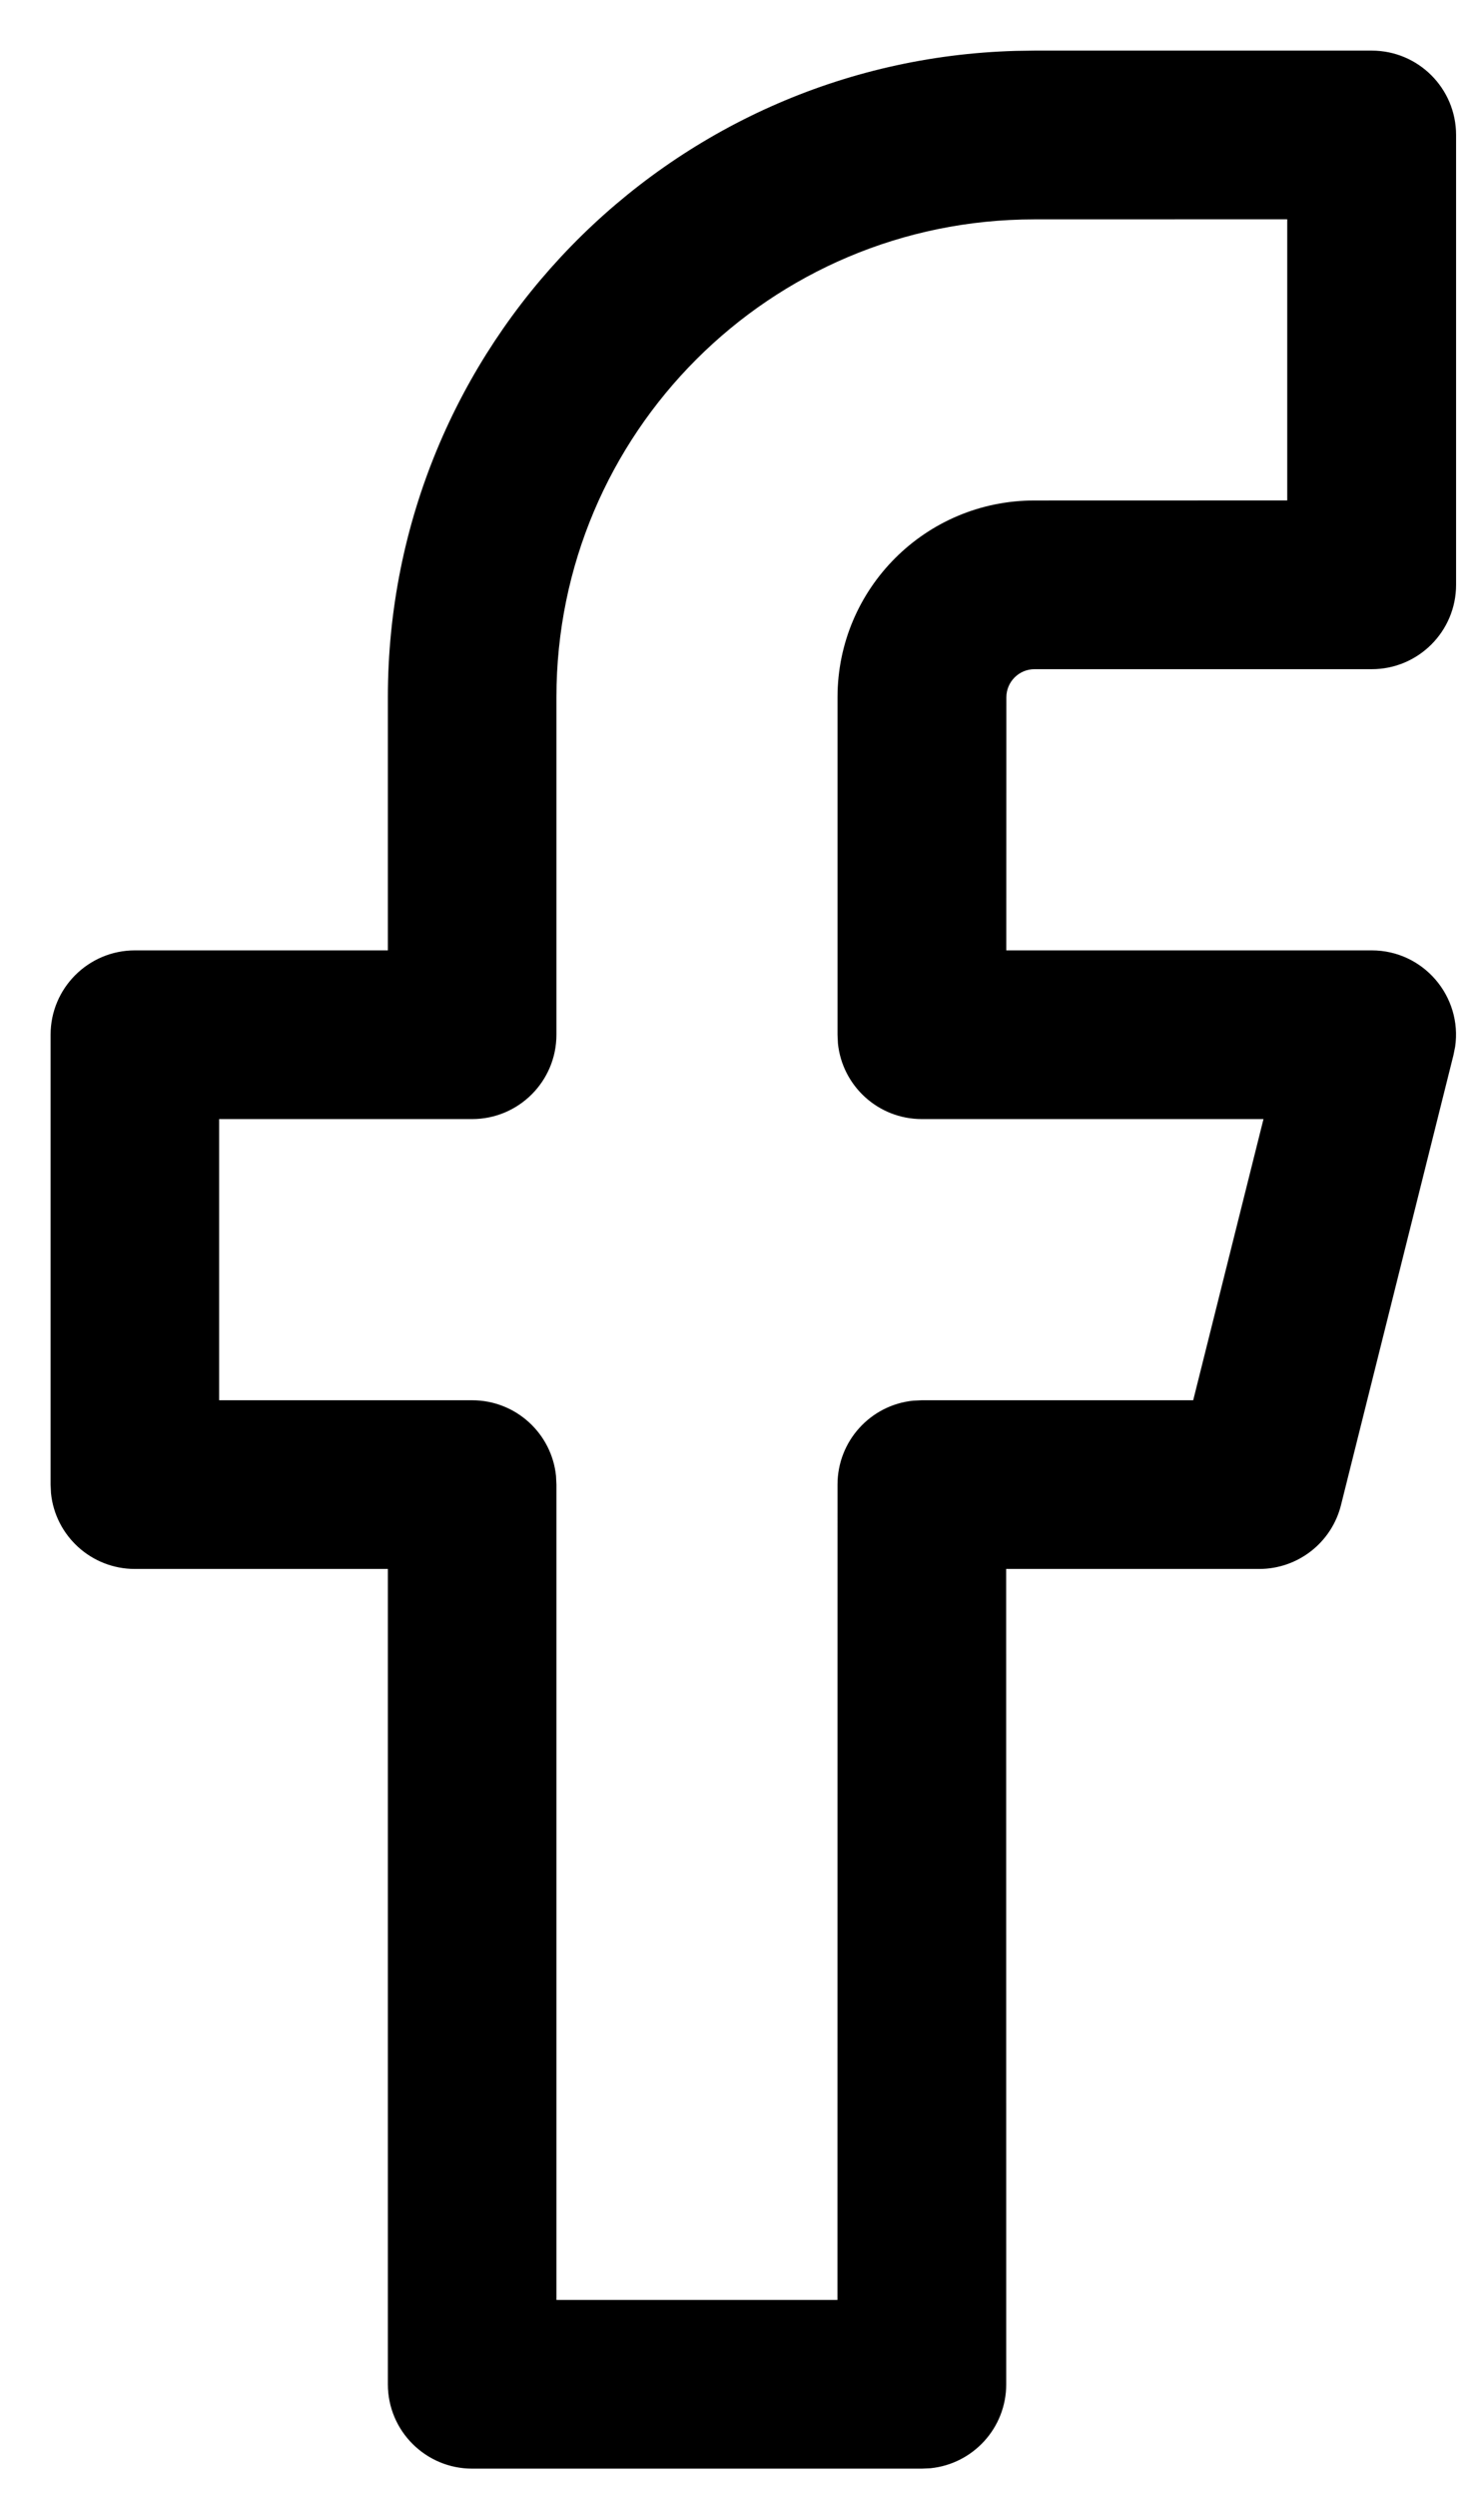
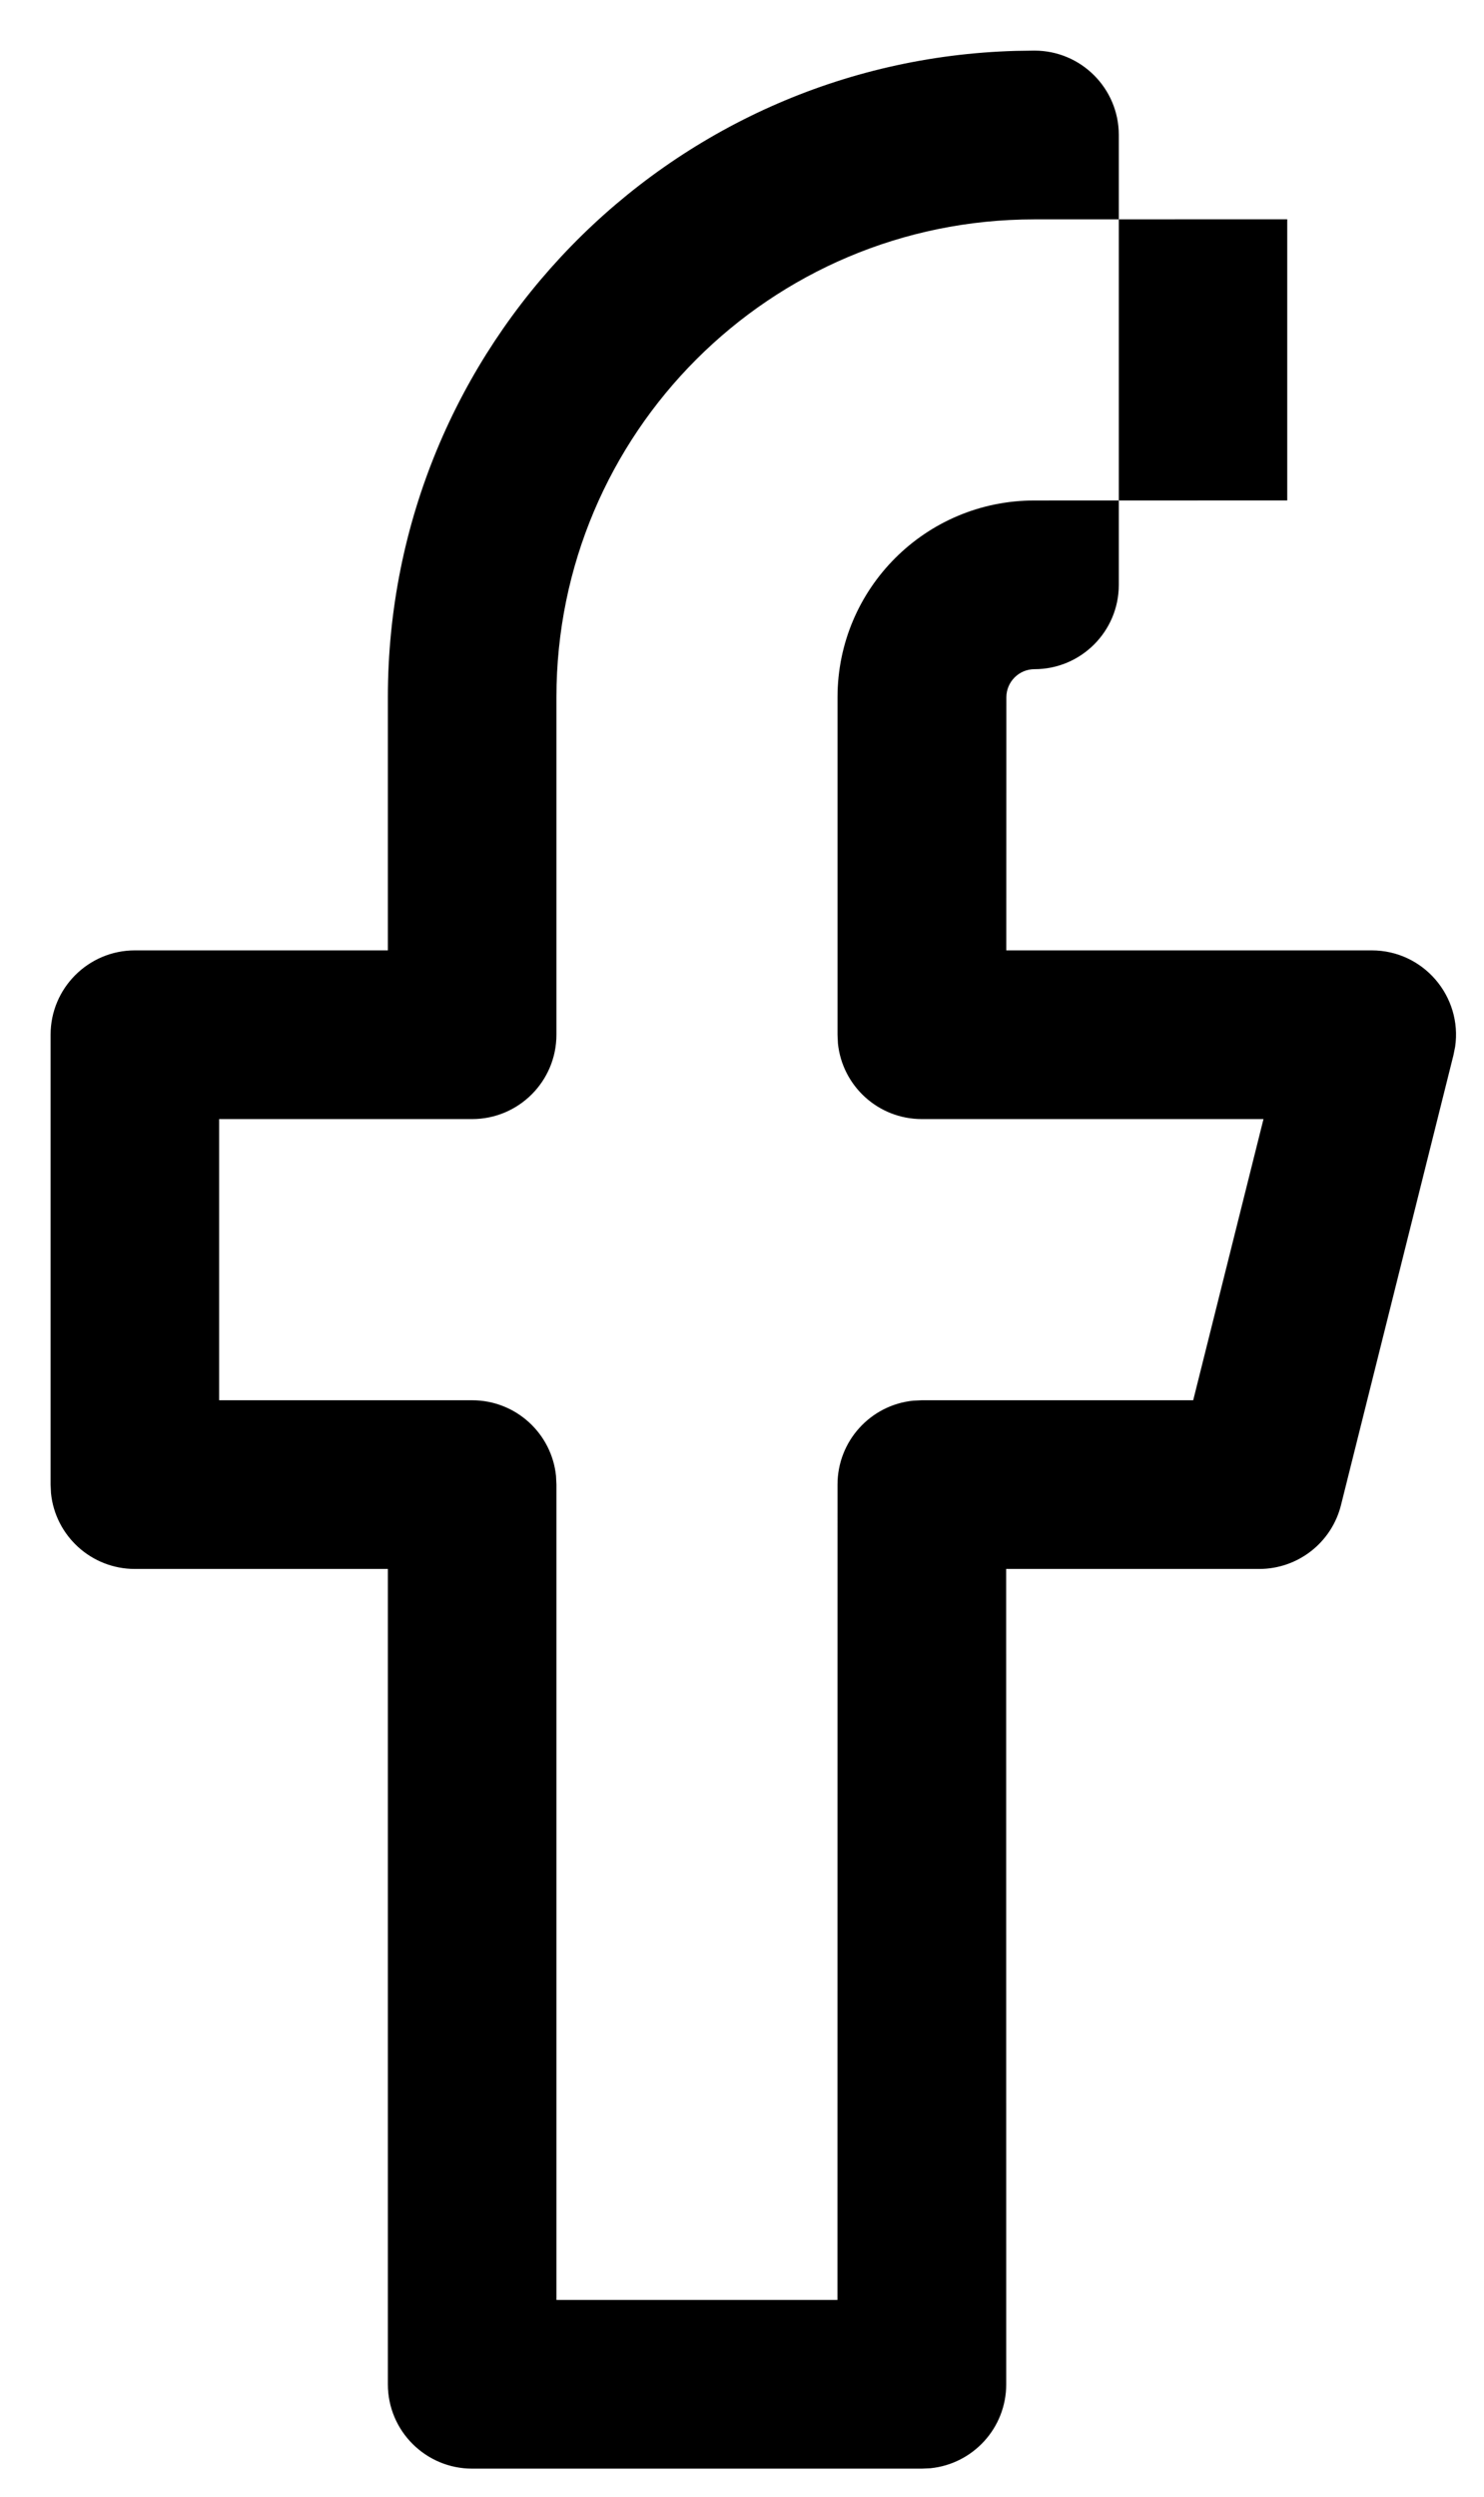
<svg xmlns="http://www.w3.org/2000/svg" height="37" viewBox="0 0 22 37" width="22">
-   <path d="m15.333.75-.273.004c-5.167.144-9.31 4.378-9.31 9.58v3.75l-3.75 0c-.69 0-1.25.56-1.25 1.25v6.667l.006.128c.064.63.596 1.122 1.244 1.122h3.75v12.083c0 .69.56 1.25 1.25 1.25h6.667l.128-.006c.63-.064 1.122-.596 1.122-1.244l-.001-12.083h3.751c.574 0 1.074-.39 1.213-.947l1.667-6.667.025-.124c.109-.743-.467-1.429-1.237-1.429l-5.417-0.0.001-3.75c0-.23.187-.417.417-.417h5c.69 0 1.25-.56 1.25-1.25v-6.667c0-.69-.56-1.25-1.25-1.25zm3.75 2.5v4.166l-3.75.001c-1.611 0-2.917 1.306-2.917 2.917v5l.006.128c.064.63.596 1.122 1.244 1.122l5.065-0-1.042 4.167h-4.023l-.128.006c-.63.064-1.122.596-1.122 1.244l-.001 12.083h-4.166v-12.083l-.006-.128c-.064-.63-.596-1.122-1.244-1.122h-3.75v-4.167l3.75 0c.69 0 1.25-.56 1.25-1.25v-5c0-3.912 3.171-7.083 7.083-7.083z" />
+   <path d="m15.333.75-.273.004c-5.167.144-9.31 4.378-9.31 9.58v3.75l-3.75 0c-.69 0-1.25.56-1.25 1.25v6.667l.006.128c.064.63.596 1.122 1.244 1.122h3.75v12.083c0 .69.56 1.25 1.25 1.25h6.667l.128-.006c.63-.064 1.122-.596 1.122-1.244l-.001-12.083h3.751c.574 0 1.074-.39 1.213-.947l1.667-6.667.025-.124c.109-.743-.467-1.429-1.237-1.429l-5.417-0.0.001-3.75c0-.23.187-.417.417-.417c.69 0 1.25-.56 1.25-1.25v-6.667c0-.69-.56-1.25-1.25-1.25zm3.75 2.5v4.166l-3.75.001c-1.611 0-2.917 1.306-2.917 2.917v5l.006.128c.064.63.596 1.122 1.244 1.122l5.065-0-1.042 4.167h-4.023l-.128.006c-.63.064-1.122.596-1.122 1.244l-.001 12.083h-4.166v-12.083l-.006-.128c-.064-.63-.596-1.122-1.244-1.122h-3.75v-4.167l3.75 0c.69 0 1.25-.56 1.25-1.25v-5c0-3.912 3.171-7.083 7.083-7.083z" />
</svg>